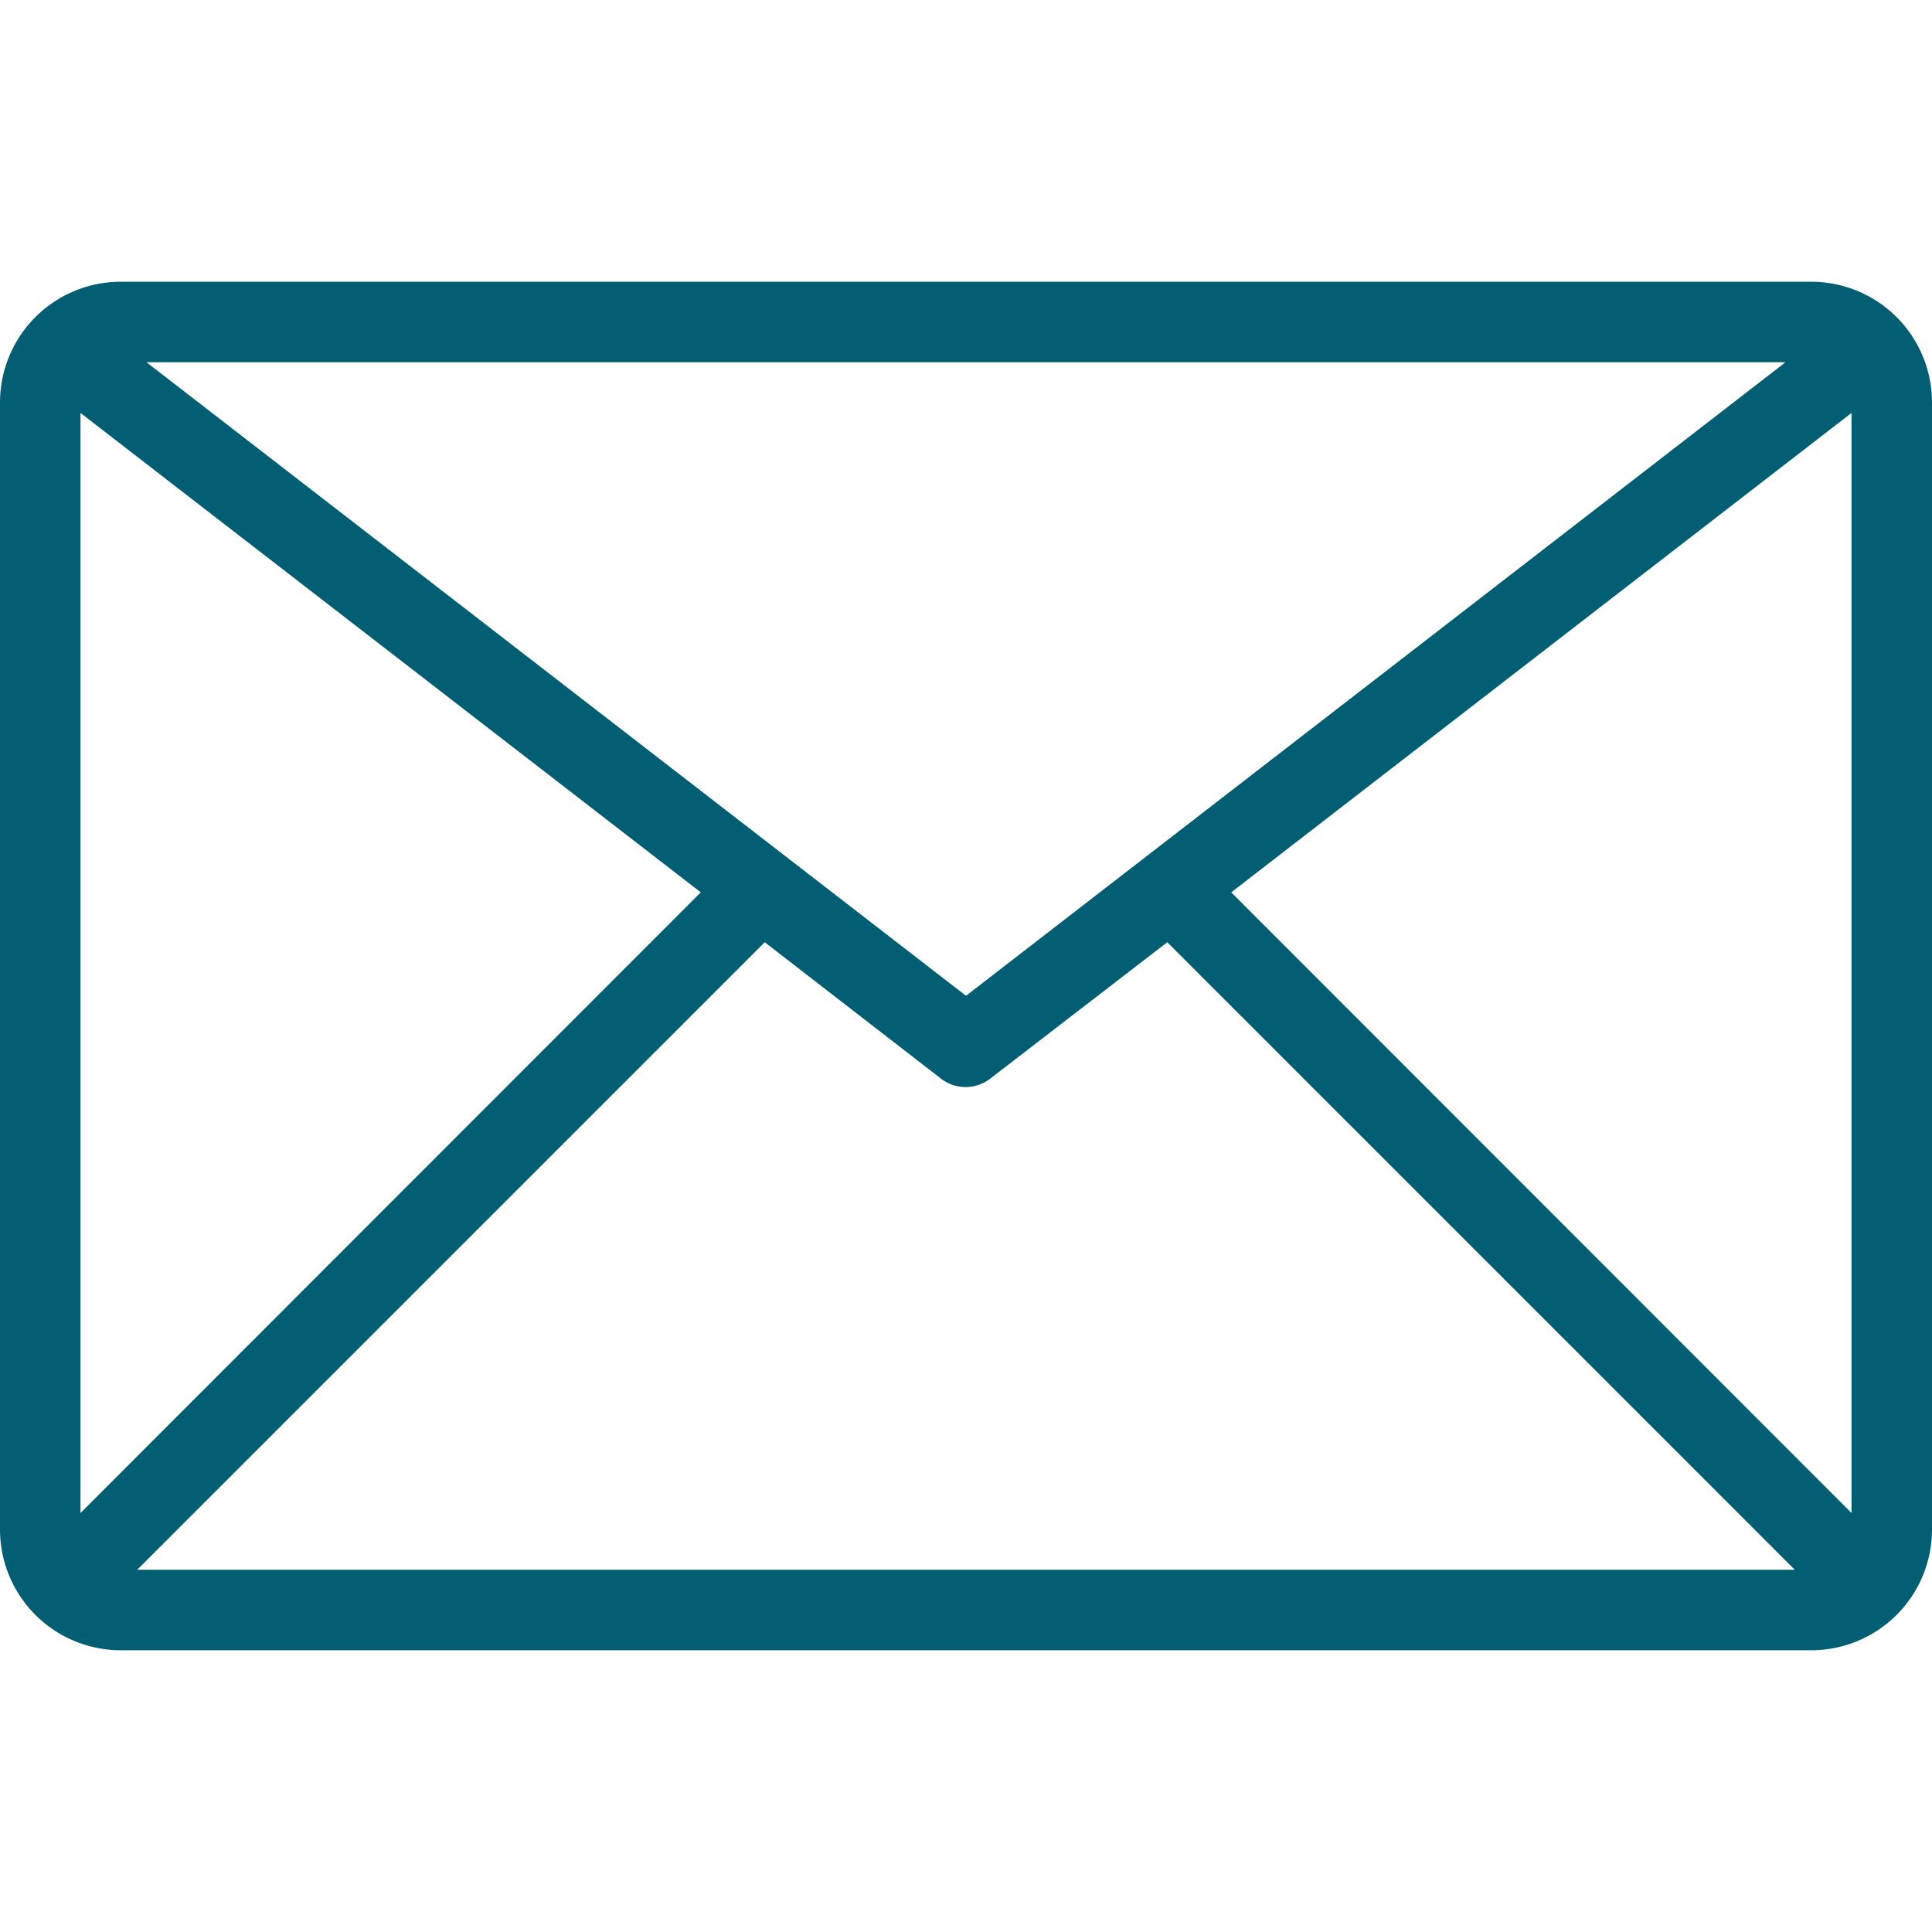
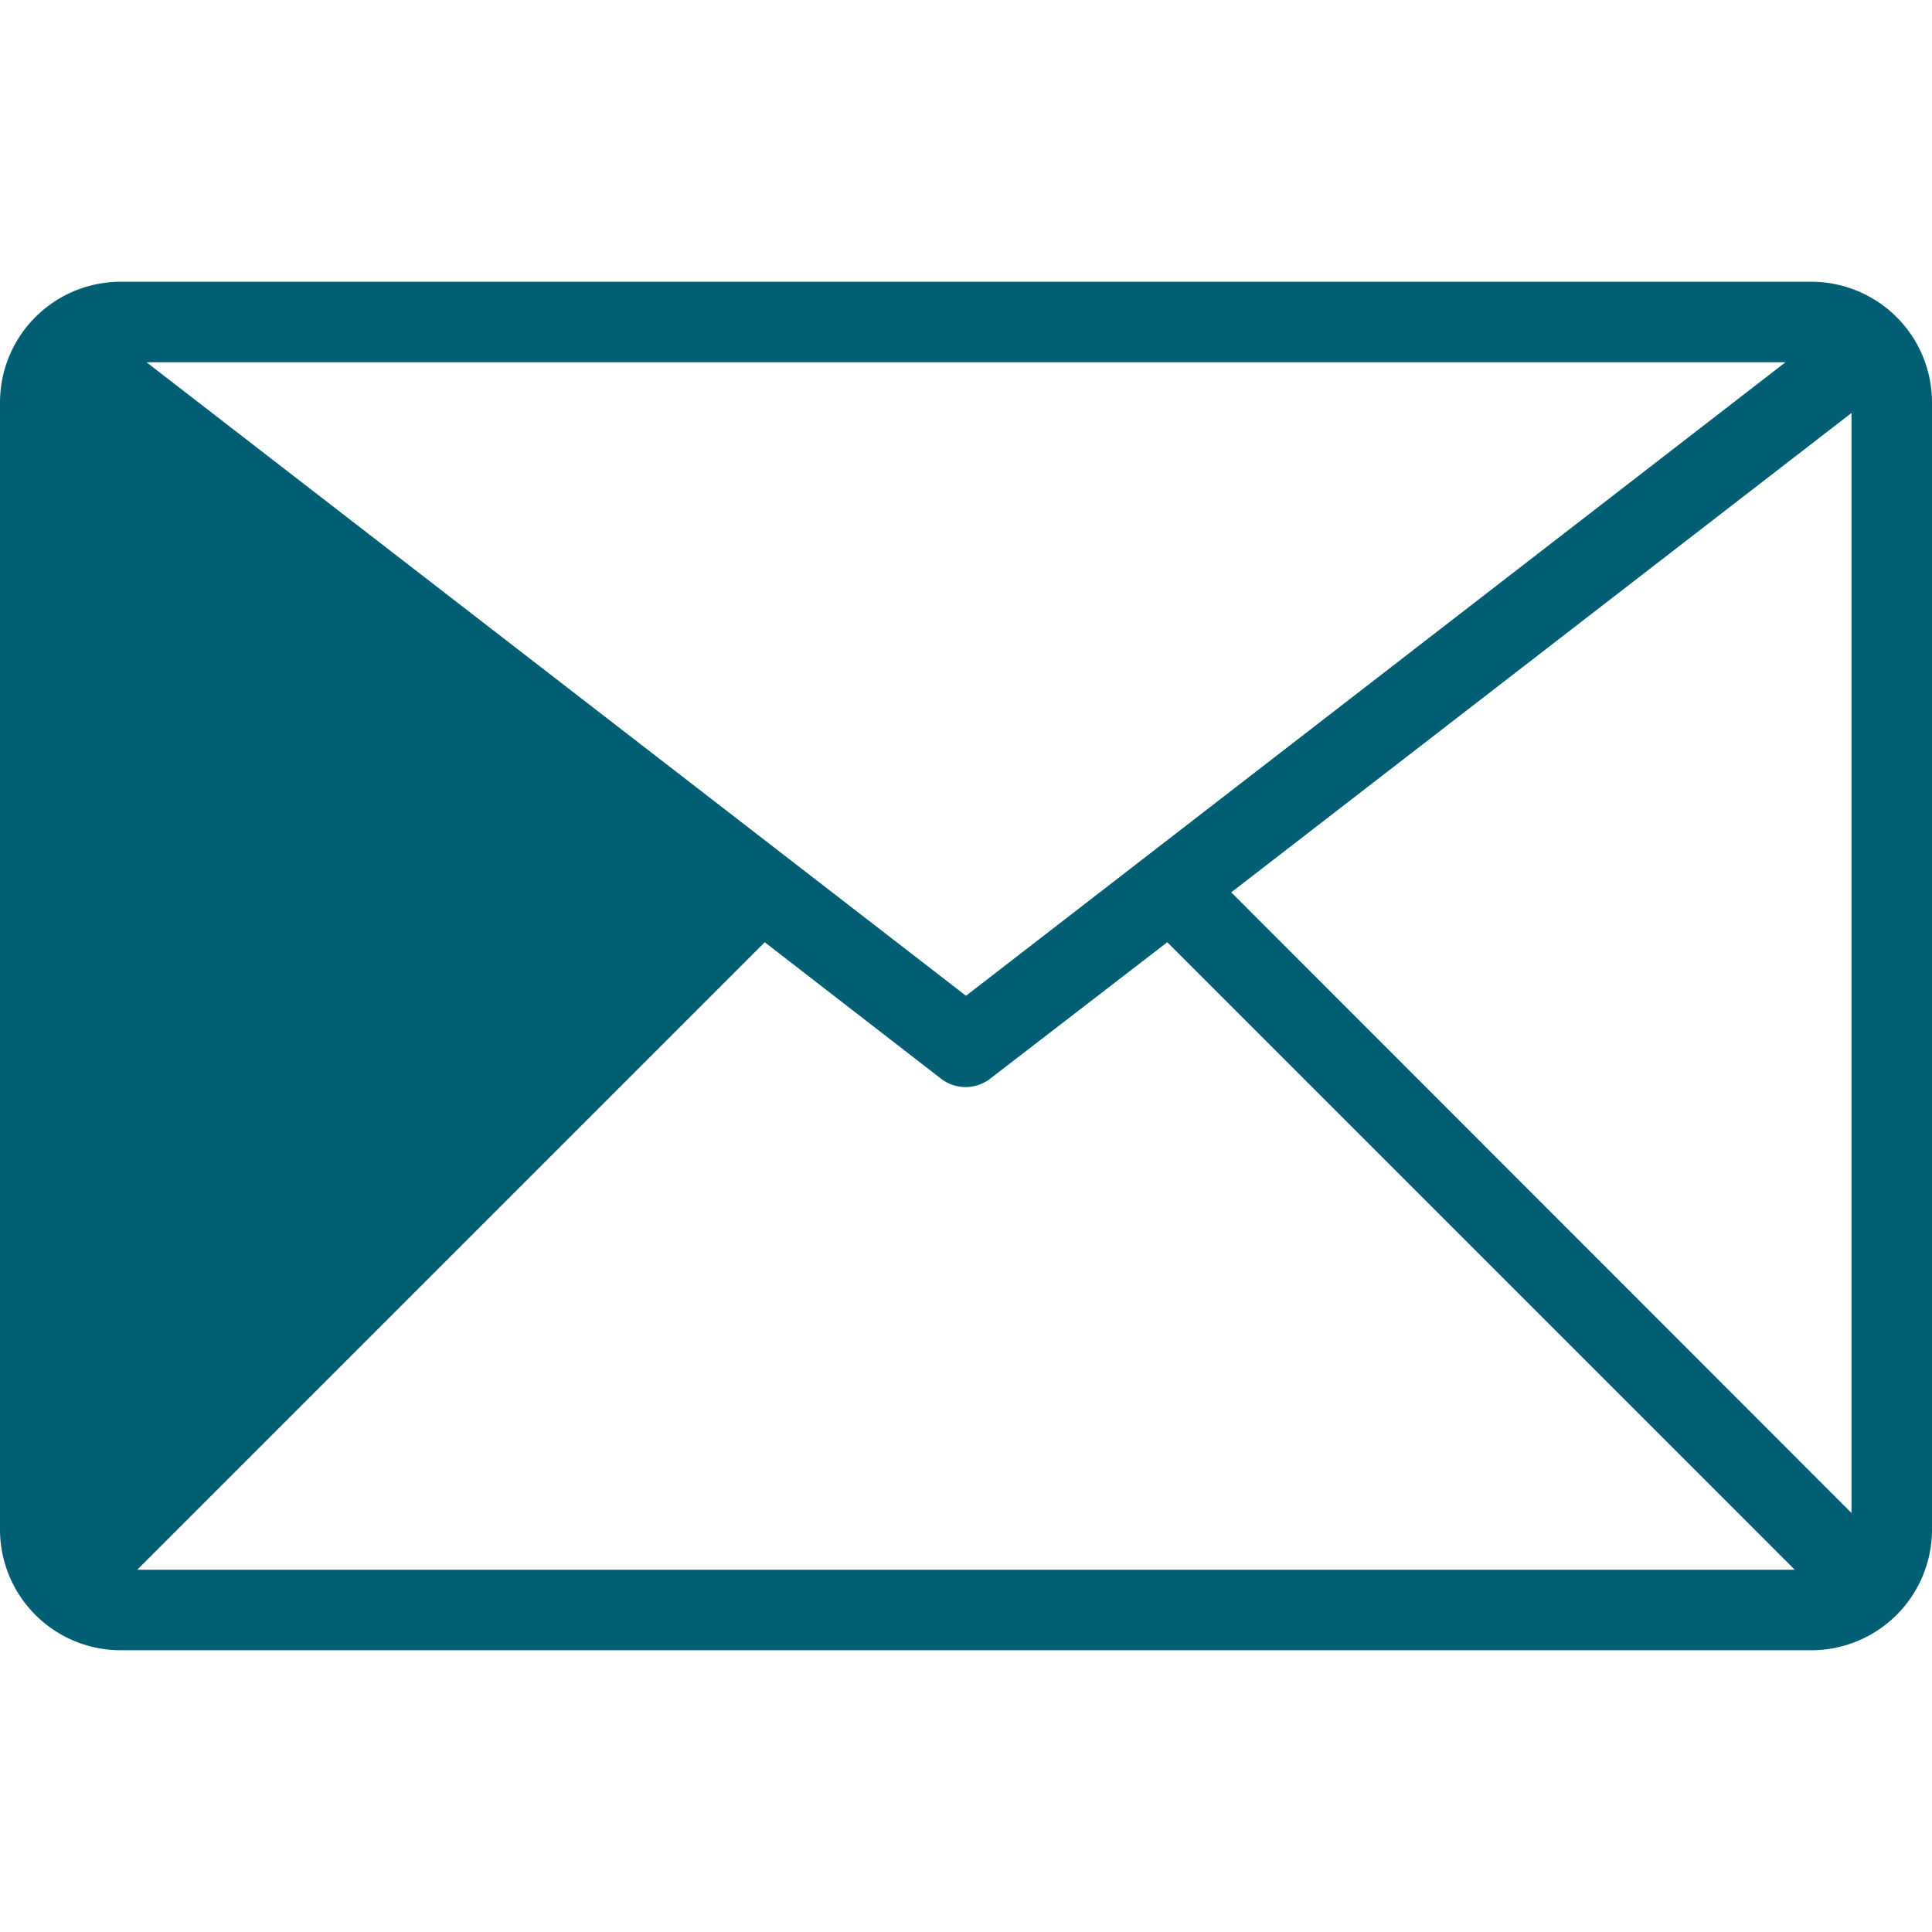
<svg xmlns="http://www.w3.org/2000/svg" viewBox="0 0 48 48">
  <title />
  <g data-name="8-Email" id="_8-Email">
-     <path d="M45,7H3a3,3,0,0,0-3,3V38a3,3,0,0,0,3,3H45a3,3,0,0,0,3-3V10A3,3,0,0,0,45,7Zm-.64,2L24,24.74,3.64,9ZM2,37.59V10.26L17.41,22.17ZM3.41,39,19,23.41l4.38,3.39a1,1,0,0,0,1.22,0L29,23.41,44.59,39ZM46,37.59,30.59,22.17,46,10.26Z" style="fill:#025E73;" />
+     <path d="M45,7H3a3,3,0,0,0-3,3V38a3,3,0,0,0,3,3H45a3,3,0,0,0,3-3V10A3,3,0,0,0,45,7Zm-.64,2L24,24.74,3.64,9ZM2,37.59V10.26ZM3.41,39,19,23.41l4.38,3.39a1,1,0,0,0,1.22,0L29,23.41,44.59,39ZM46,37.59,30.59,22.17,46,10.26Z" style="fill:#025E73;" />
  </g>
</svg>